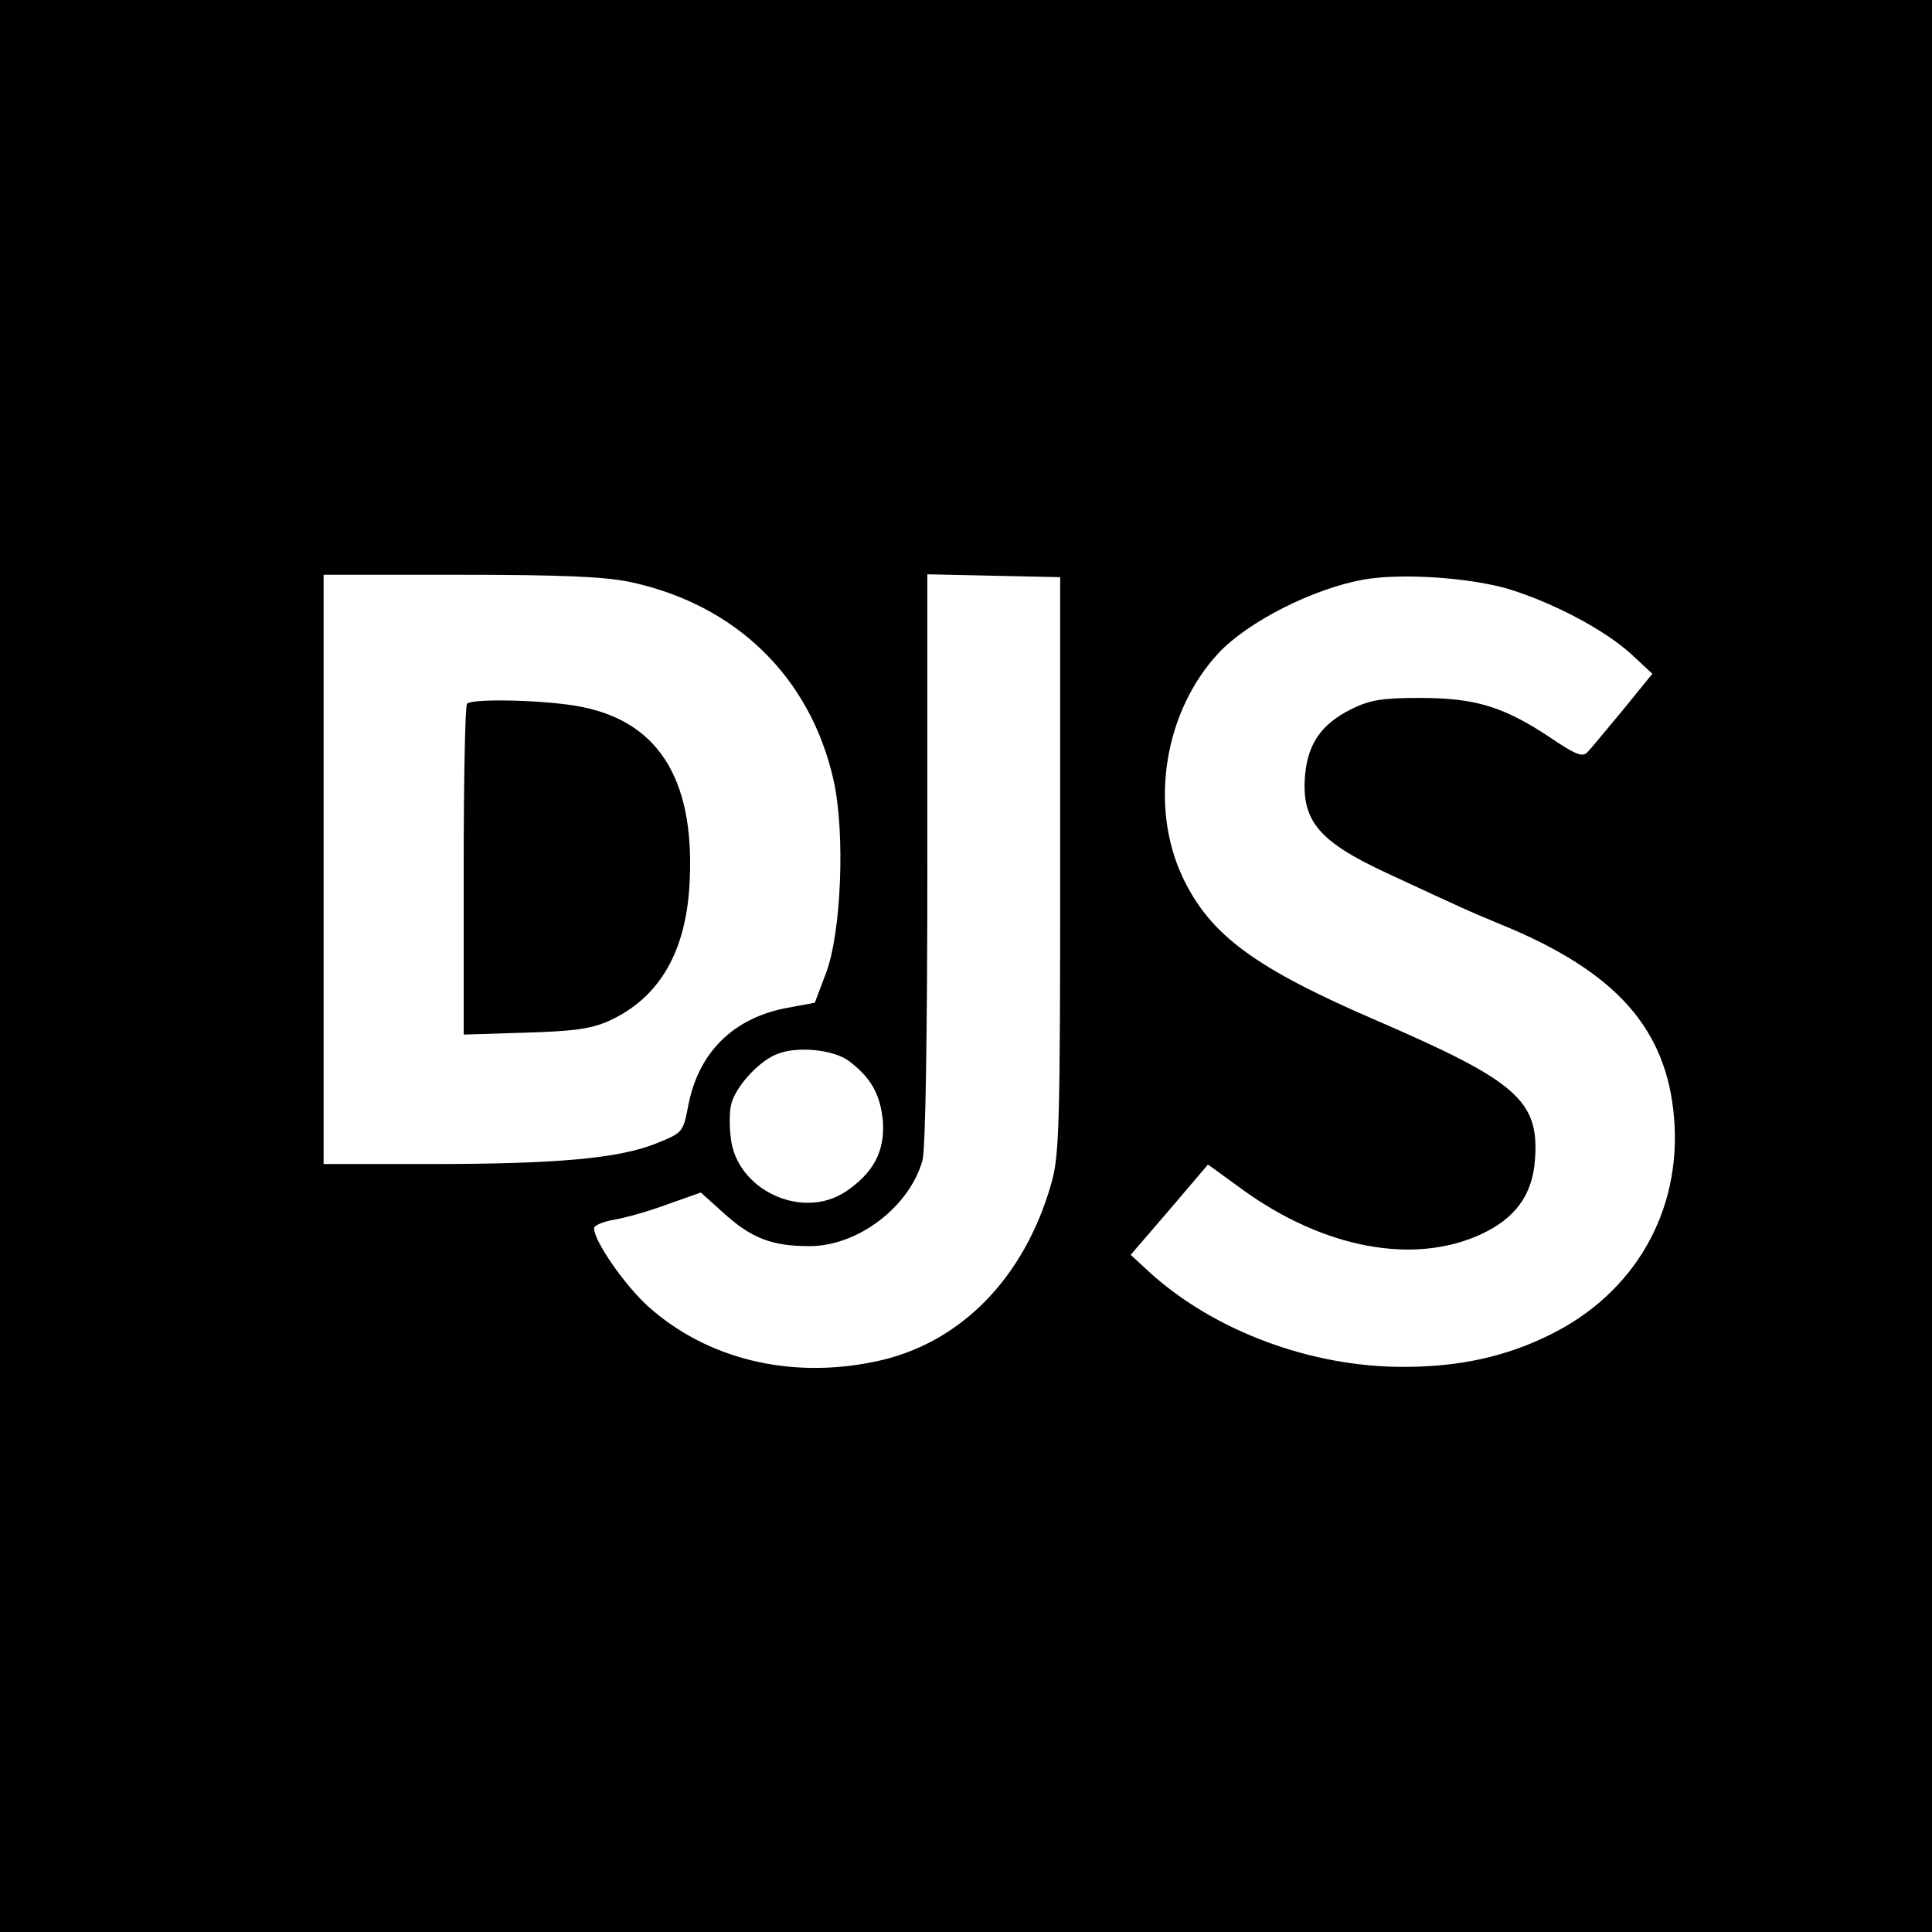
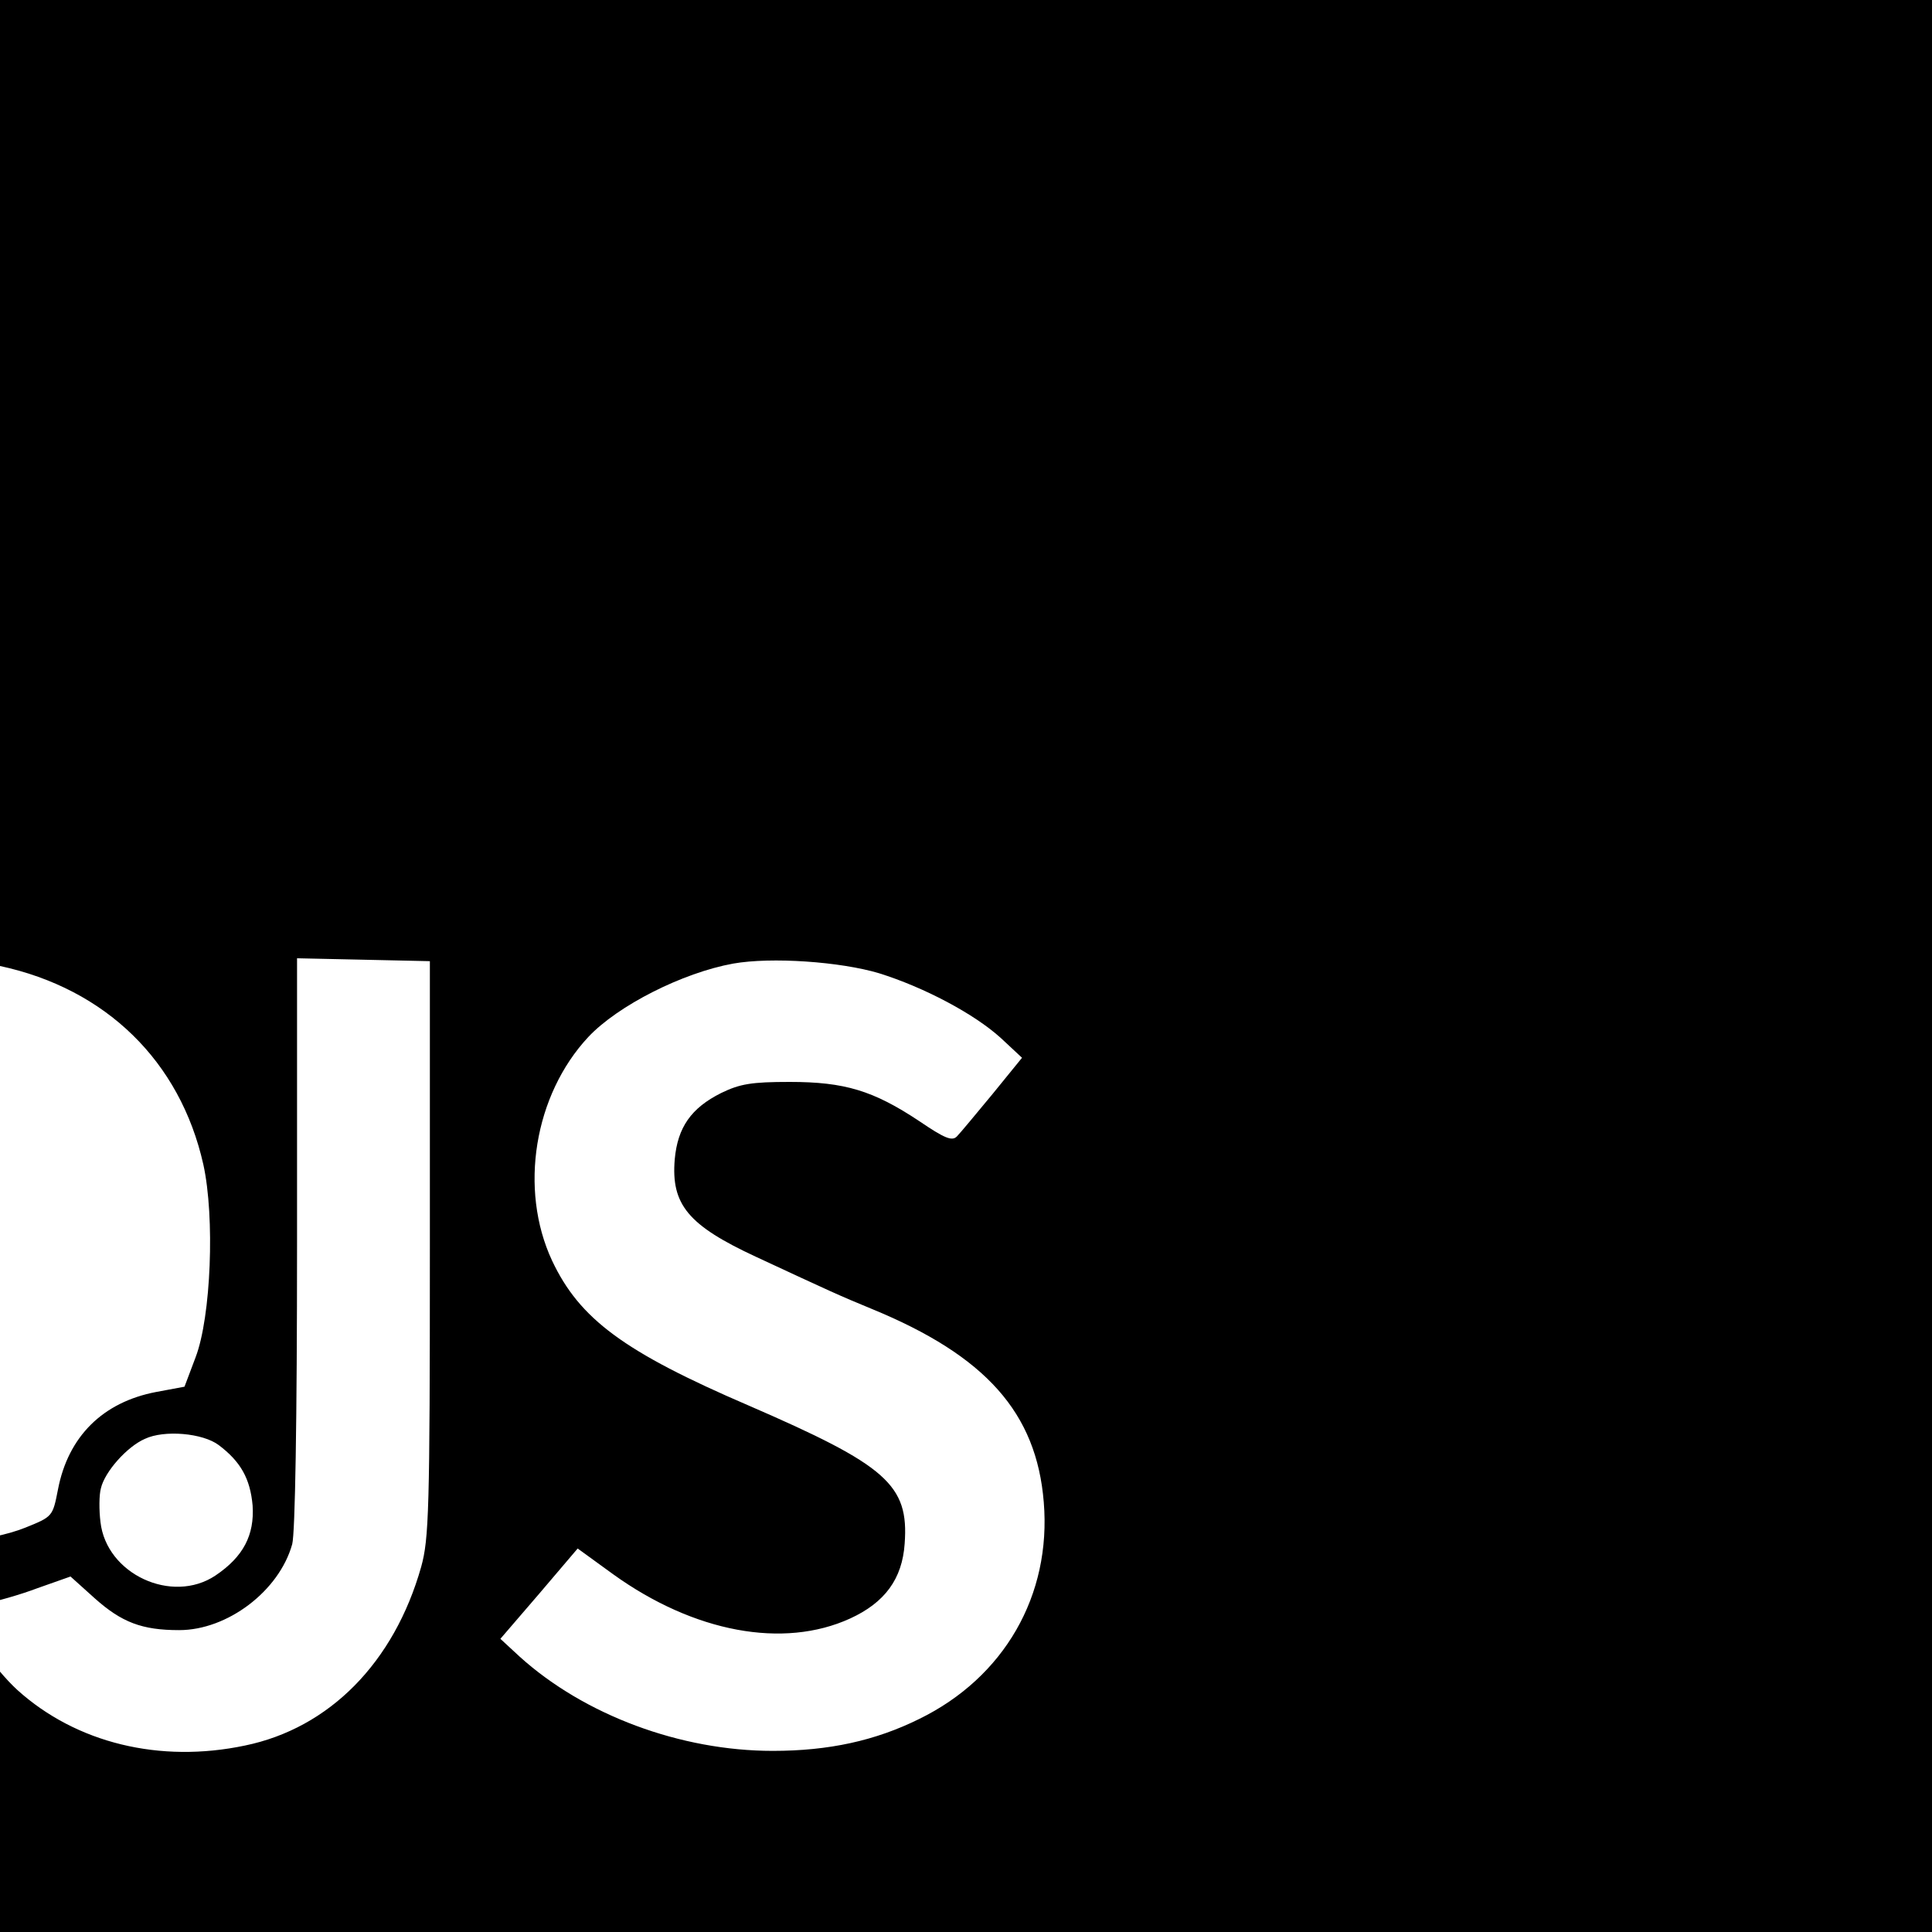
<svg xmlns="http://www.w3.org/2000/svg" version="1.0" width="400pt" height="400pt" viewBox="0 0 400 400" preserveAspectRatio="xMidYMid meet">
  <g transform="translate(0,400) scale(0.1,-0.1)" fill="#000000" stroke="none">
-     <path d="M0 2000 l0 -2000 2000 0 2000 0 0 2000 0 2000 -2000 0 -2000 0 0 -2000z m1305 795 c219 -47 373 -197 421 -411 24 -109 16 -315 -16 -399 l-23 -61 -59 -11 c-110 -21 -182 -92 -203 -202 -11 -56 -11 -56 -68 -79 -76 -30 -201 -42 -464 -42 l-223 0 0 610 0 610 283 0 c210 0 300 -4 352 -15z m890 -585 c0 -543 -2 -601 -18 -659 -56 -198 -190 -334 -365 -370 -176 -37 -349 5 -471 115 -48 44 -111 134 -111 161 0 6 19 14 43 18 23 4 73 18 110 32 l68 24 50 -45 c56 -50 98 -66 175 -66 100 0 207 81 234 178 6 23 10 251 10 625 l0 588 138 -3 137 -3 0 -595z m930 570 c93 -29 197 -84 252 -134 l44 -41 -61 -75 c-34 -41 -67 -81 -74 -88 -10 -10 -25 -4 -78 32 -95 63 -154 81 -268 81 -79 0 -103 -4 -142 -23 -62 -31 -90 -71 -96 -137 -8 -94 28 -137 168 -202 157 -73 172 -80 240 -108 236 -97 341 -215 356 -400 16 -193 -82 -363 -258 -449 -91 -45 -187 -66 -303 -66 -191 0 -390 74 -524 195 l-40 37 80 93 80 94 73 -53 c168 -121 353 -155 491 -92 72 33 108 82 113 155 9 122 -37 162 -323 286 -258 111 -350 179 -407 300 -69 148 -37 343 75 463 61 65 195 133 300 152 79 14 222 4 302 -20z m-1367 -977 c45 -34 65 -69 70 -125 4 -61 -19 -106 -77 -145 -90 -60 -226 3 -238 111 -3 24 -3 56 1 70 8 34 54 86 91 102 40 19 120 12 153 -13z" />
-     <path d="M967 2543 c-4 -3 -7 -159 -7 -346 l0 -339 128 4 c101 3 136 8 172 24 106 48 162 145 168 292 10 214 -69 334 -238 361 -73 12 -213 15 -223 4z" />
+     <path d="M0 2000 l0 -2000 2000 0 2000 0 0 2000 0 2000 -2000 0 -2000 0 0 -2000z c219 -47 373 -197 421 -411 24 -109 16 -315 -16 -399 l-23 -61 -59 -11 c-110 -21 -182 -92 -203 -202 -11 -56 -11 -56 -68 -79 -76 -30 -201 -42 -464 -42 l-223 0 0 610 0 610 283 0 c210 0 300 -4 352 -15z m890 -585 c0 -543 -2 -601 -18 -659 -56 -198 -190 -334 -365 -370 -176 -37 -349 5 -471 115 -48 44 -111 134 -111 161 0 6 19 14 43 18 23 4 73 18 110 32 l68 24 50 -45 c56 -50 98 -66 175 -66 100 0 207 81 234 178 6 23 10 251 10 625 l0 588 138 -3 137 -3 0 -595z m930 570 c93 -29 197 -84 252 -134 l44 -41 -61 -75 c-34 -41 -67 -81 -74 -88 -10 -10 -25 -4 -78 32 -95 63 -154 81 -268 81 -79 0 -103 -4 -142 -23 -62 -31 -90 -71 -96 -137 -8 -94 28 -137 168 -202 157 -73 172 -80 240 -108 236 -97 341 -215 356 -400 16 -193 -82 -363 -258 -449 -91 -45 -187 -66 -303 -66 -191 0 -390 74 -524 195 l-40 37 80 93 80 94 73 -53 c168 -121 353 -155 491 -92 72 33 108 82 113 155 9 122 -37 162 -323 286 -258 111 -350 179 -407 300 -69 148 -37 343 75 463 61 65 195 133 300 152 79 14 222 4 302 -20z m-1367 -977 c45 -34 65 -69 70 -125 4 -61 -19 -106 -77 -145 -90 -60 -226 3 -238 111 -3 24 -3 56 1 70 8 34 54 86 91 102 40 19 120 12 153 -13z" />
  </g>
</svg>